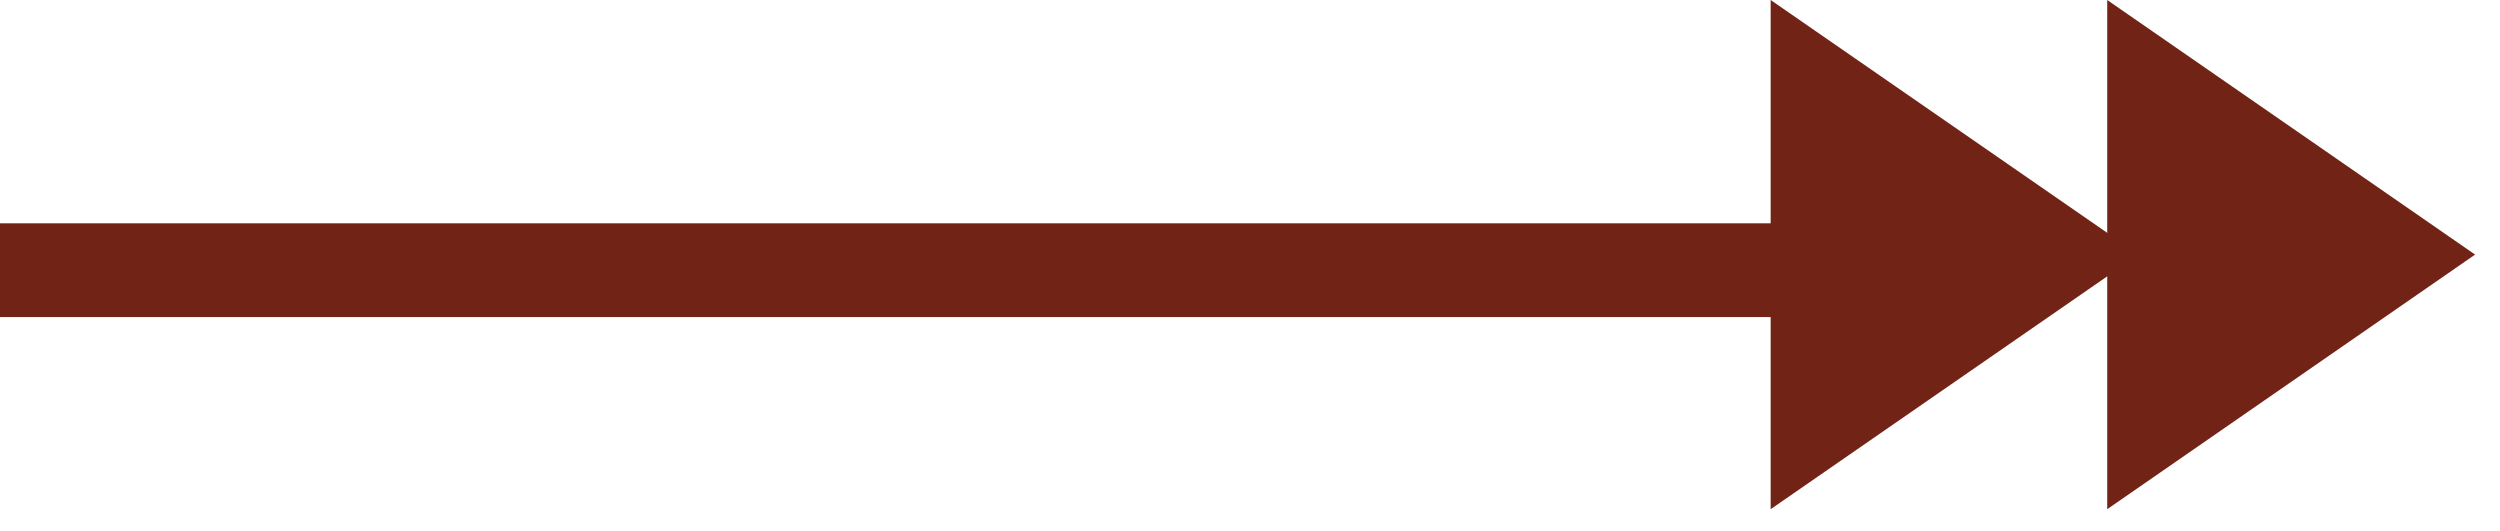
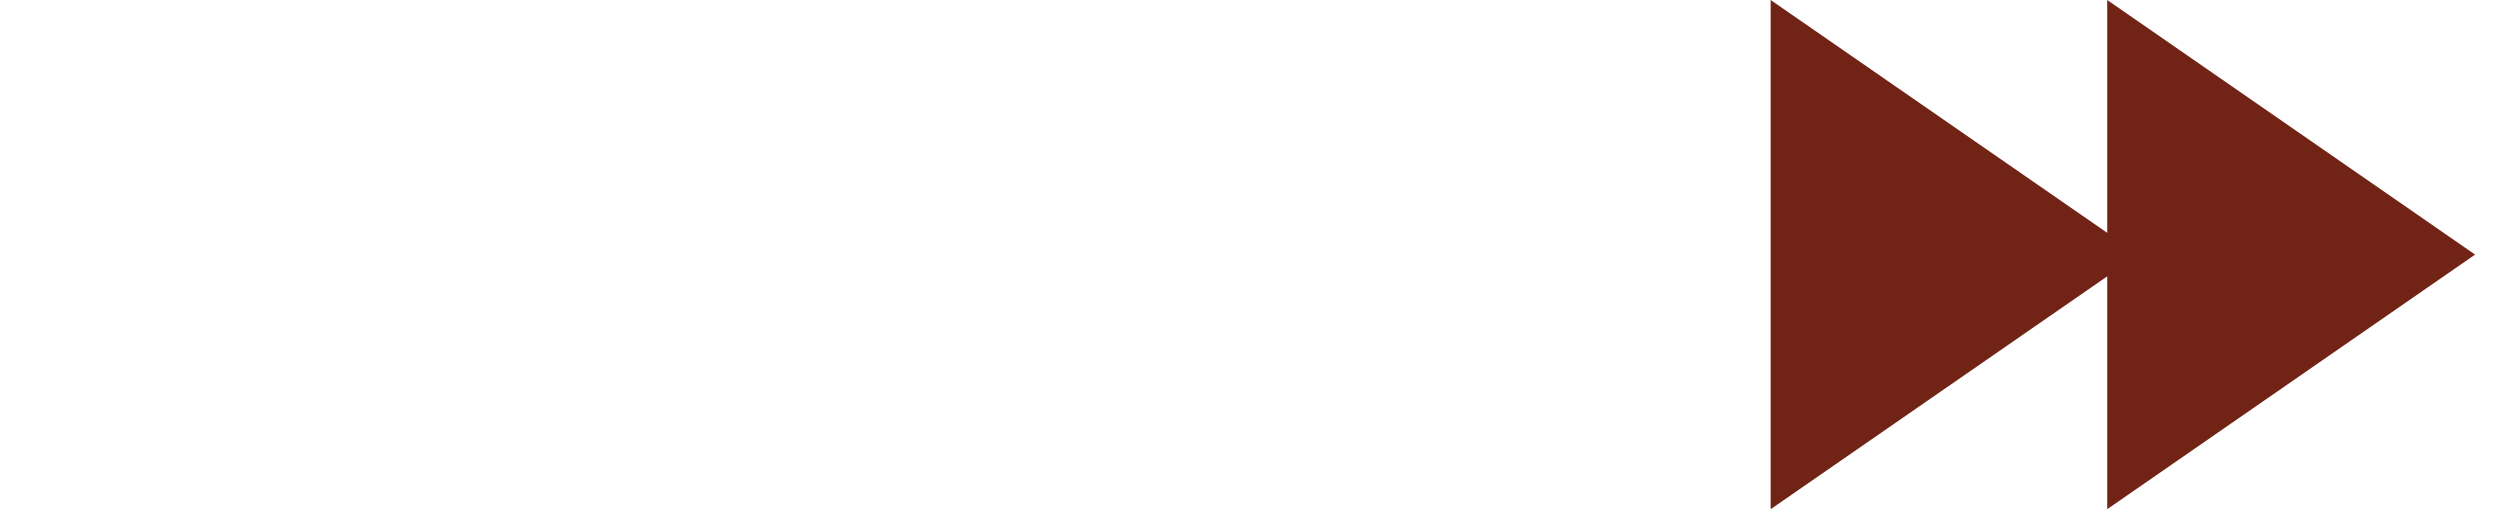
<svg xmlns="http://www.w3.org/2000/svg" width="80" height="17" viewBox="0 0 80 17" fill="none">
  <path d="M67.431 -5.14556e-07L79.203 8.147L67.431 16.294L67.431 -5.14556e-07Z" fill="#712416" />
  <path d="M56.661 -5.14759e-07L68.438 8.147L56.661 16.294L56.661 -5.14759e-07Z" fill="#712416" />
-   <rect y="7.146" width="61" height="3" fill="#712416" />
</svg>